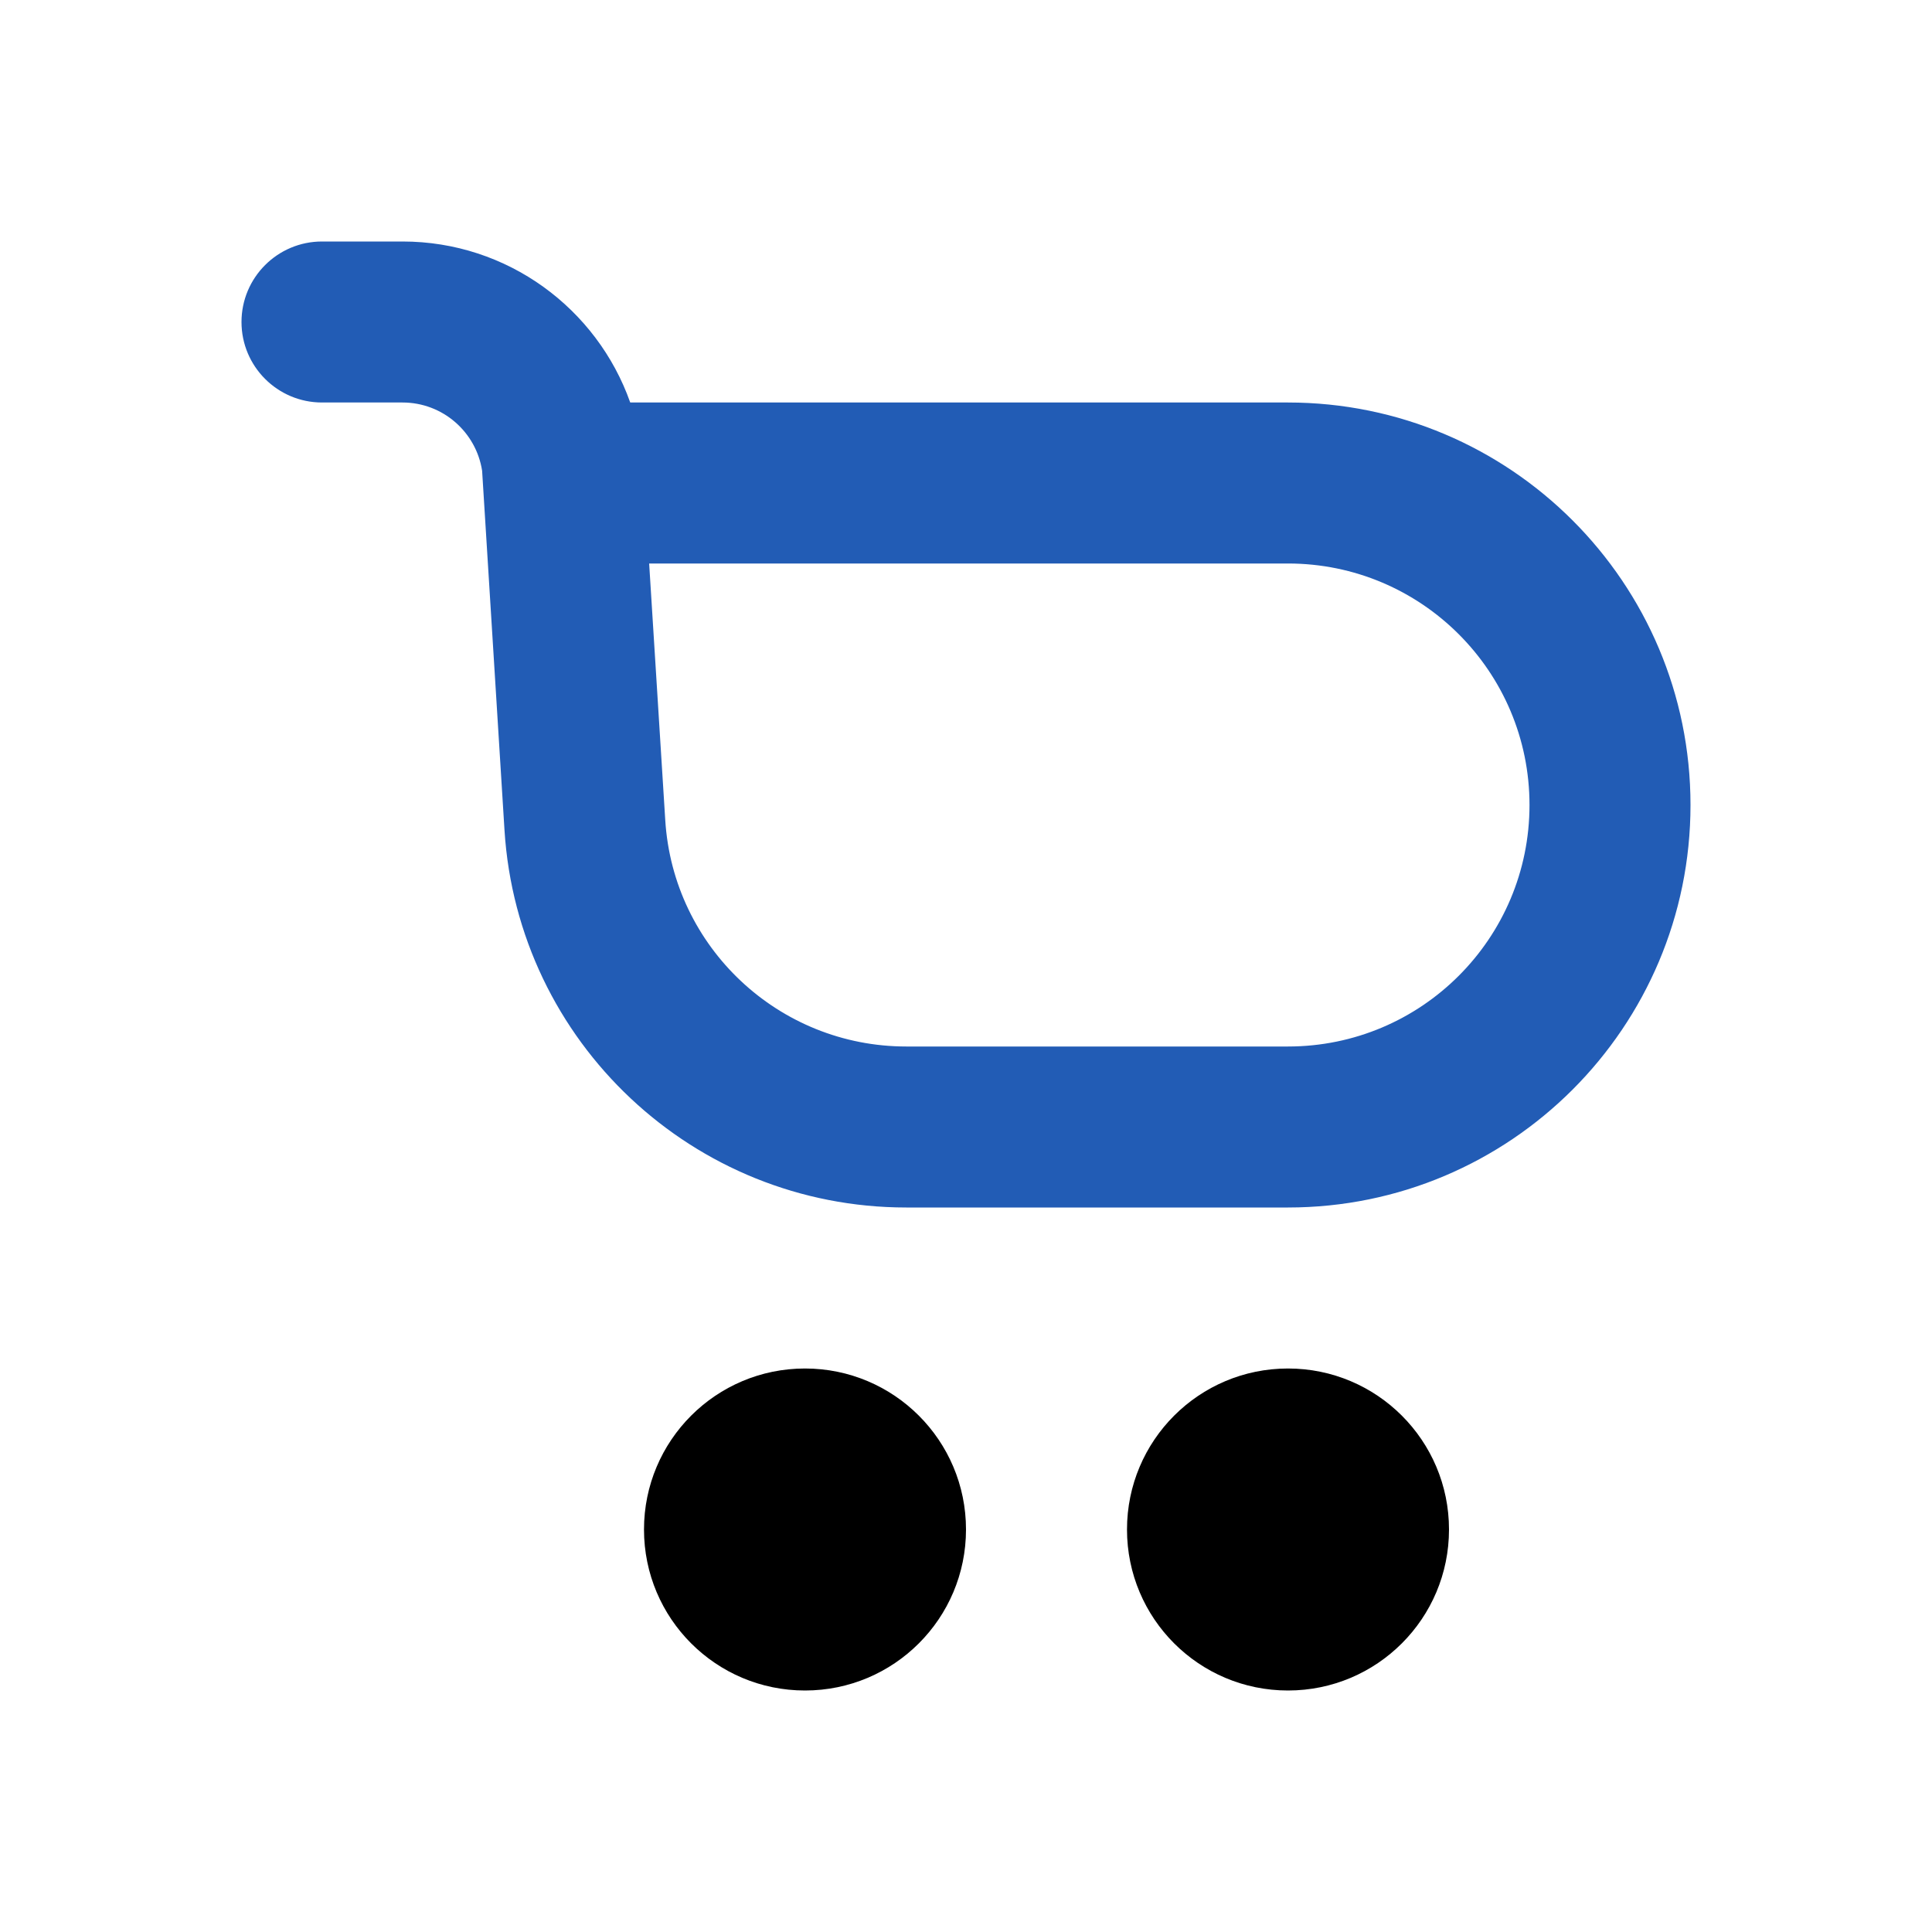
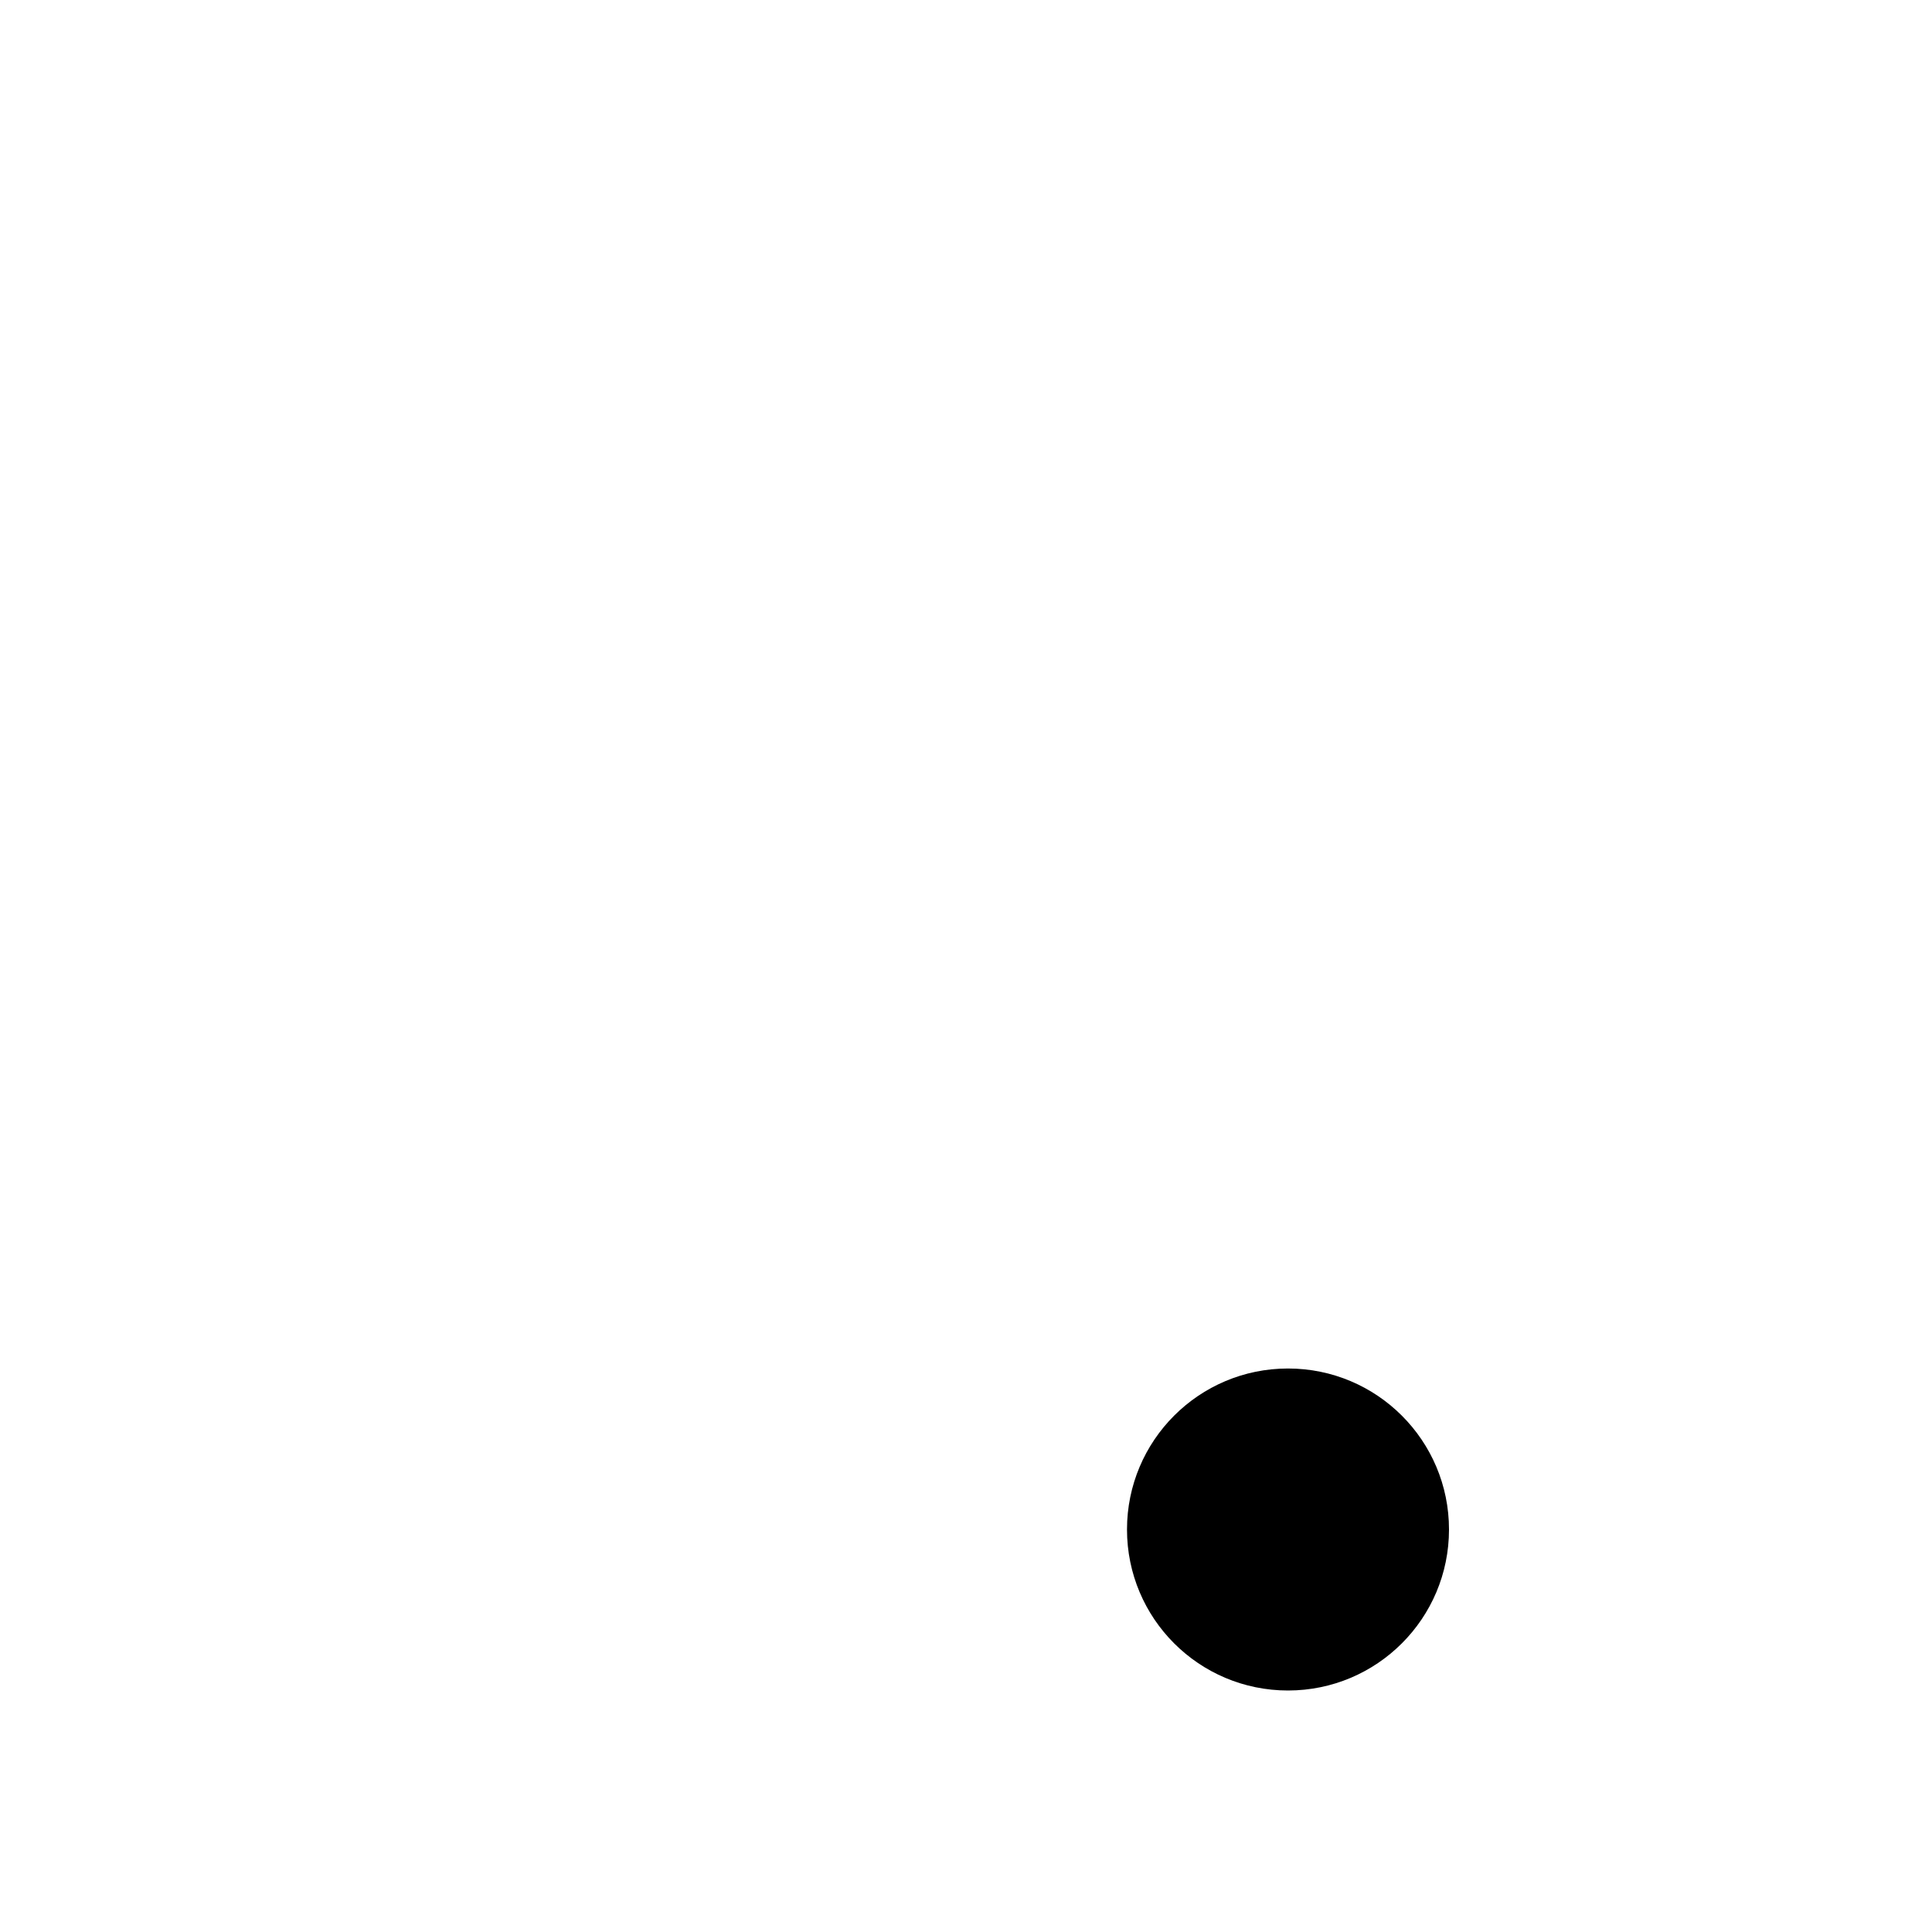
<svg xmlns="http://www.w3.org/2000/svg" width="800px" height="800px" viewBox="0 0 24 24" fill="none">
  <g id="SVGRepo_bgCarrier" stroke-width="0" />
  <g id="SVGRepo_tracerCarrier" stroke-linecap="round" stroke-linejoin="round" />
  <g id="SVGRepo_iconCarrier">
-     <path fill-rule="evenodd" clip-rule="evenodd" d="M4 3C3.448 3 3 3.448 3 4C3 4.552 3.448 5 4 5H5C5.501 5 5.915 5.368 5.989 5.848L6.267 10.312C6.432 12.947 8.617 15 11.258 15H16C18.761 15 21 12.761 21 10C21 7.239 18.761 5 16 5H7.829C7.417 3.835 6.306 3 5 3H4ZM8.264 10.187L8.064 7H16C17.657 7 19 8.343 19 10C19 11.657 17.657 13 16 13H11.258C9.674 13 8.362 11.768 8.264 10.187Z" fill="#225cb5" />
-     <path d="M12 19C12 20.105 11.105 21 10 21C8.895 21 8 20.105 8 19C8 17.895 8.895 17 10 17C11.105 17 12 17.895 12 19Z" fill="#000000" />
    <path d="M16 21C17.105 21 18 20.105 18 19C18 17.895 17.105 17 16 17C14.895 17 14 17.895 14 19C14 20.105 14.895 21 16 21Z" fill="#000000" />
  </g>
</svg>